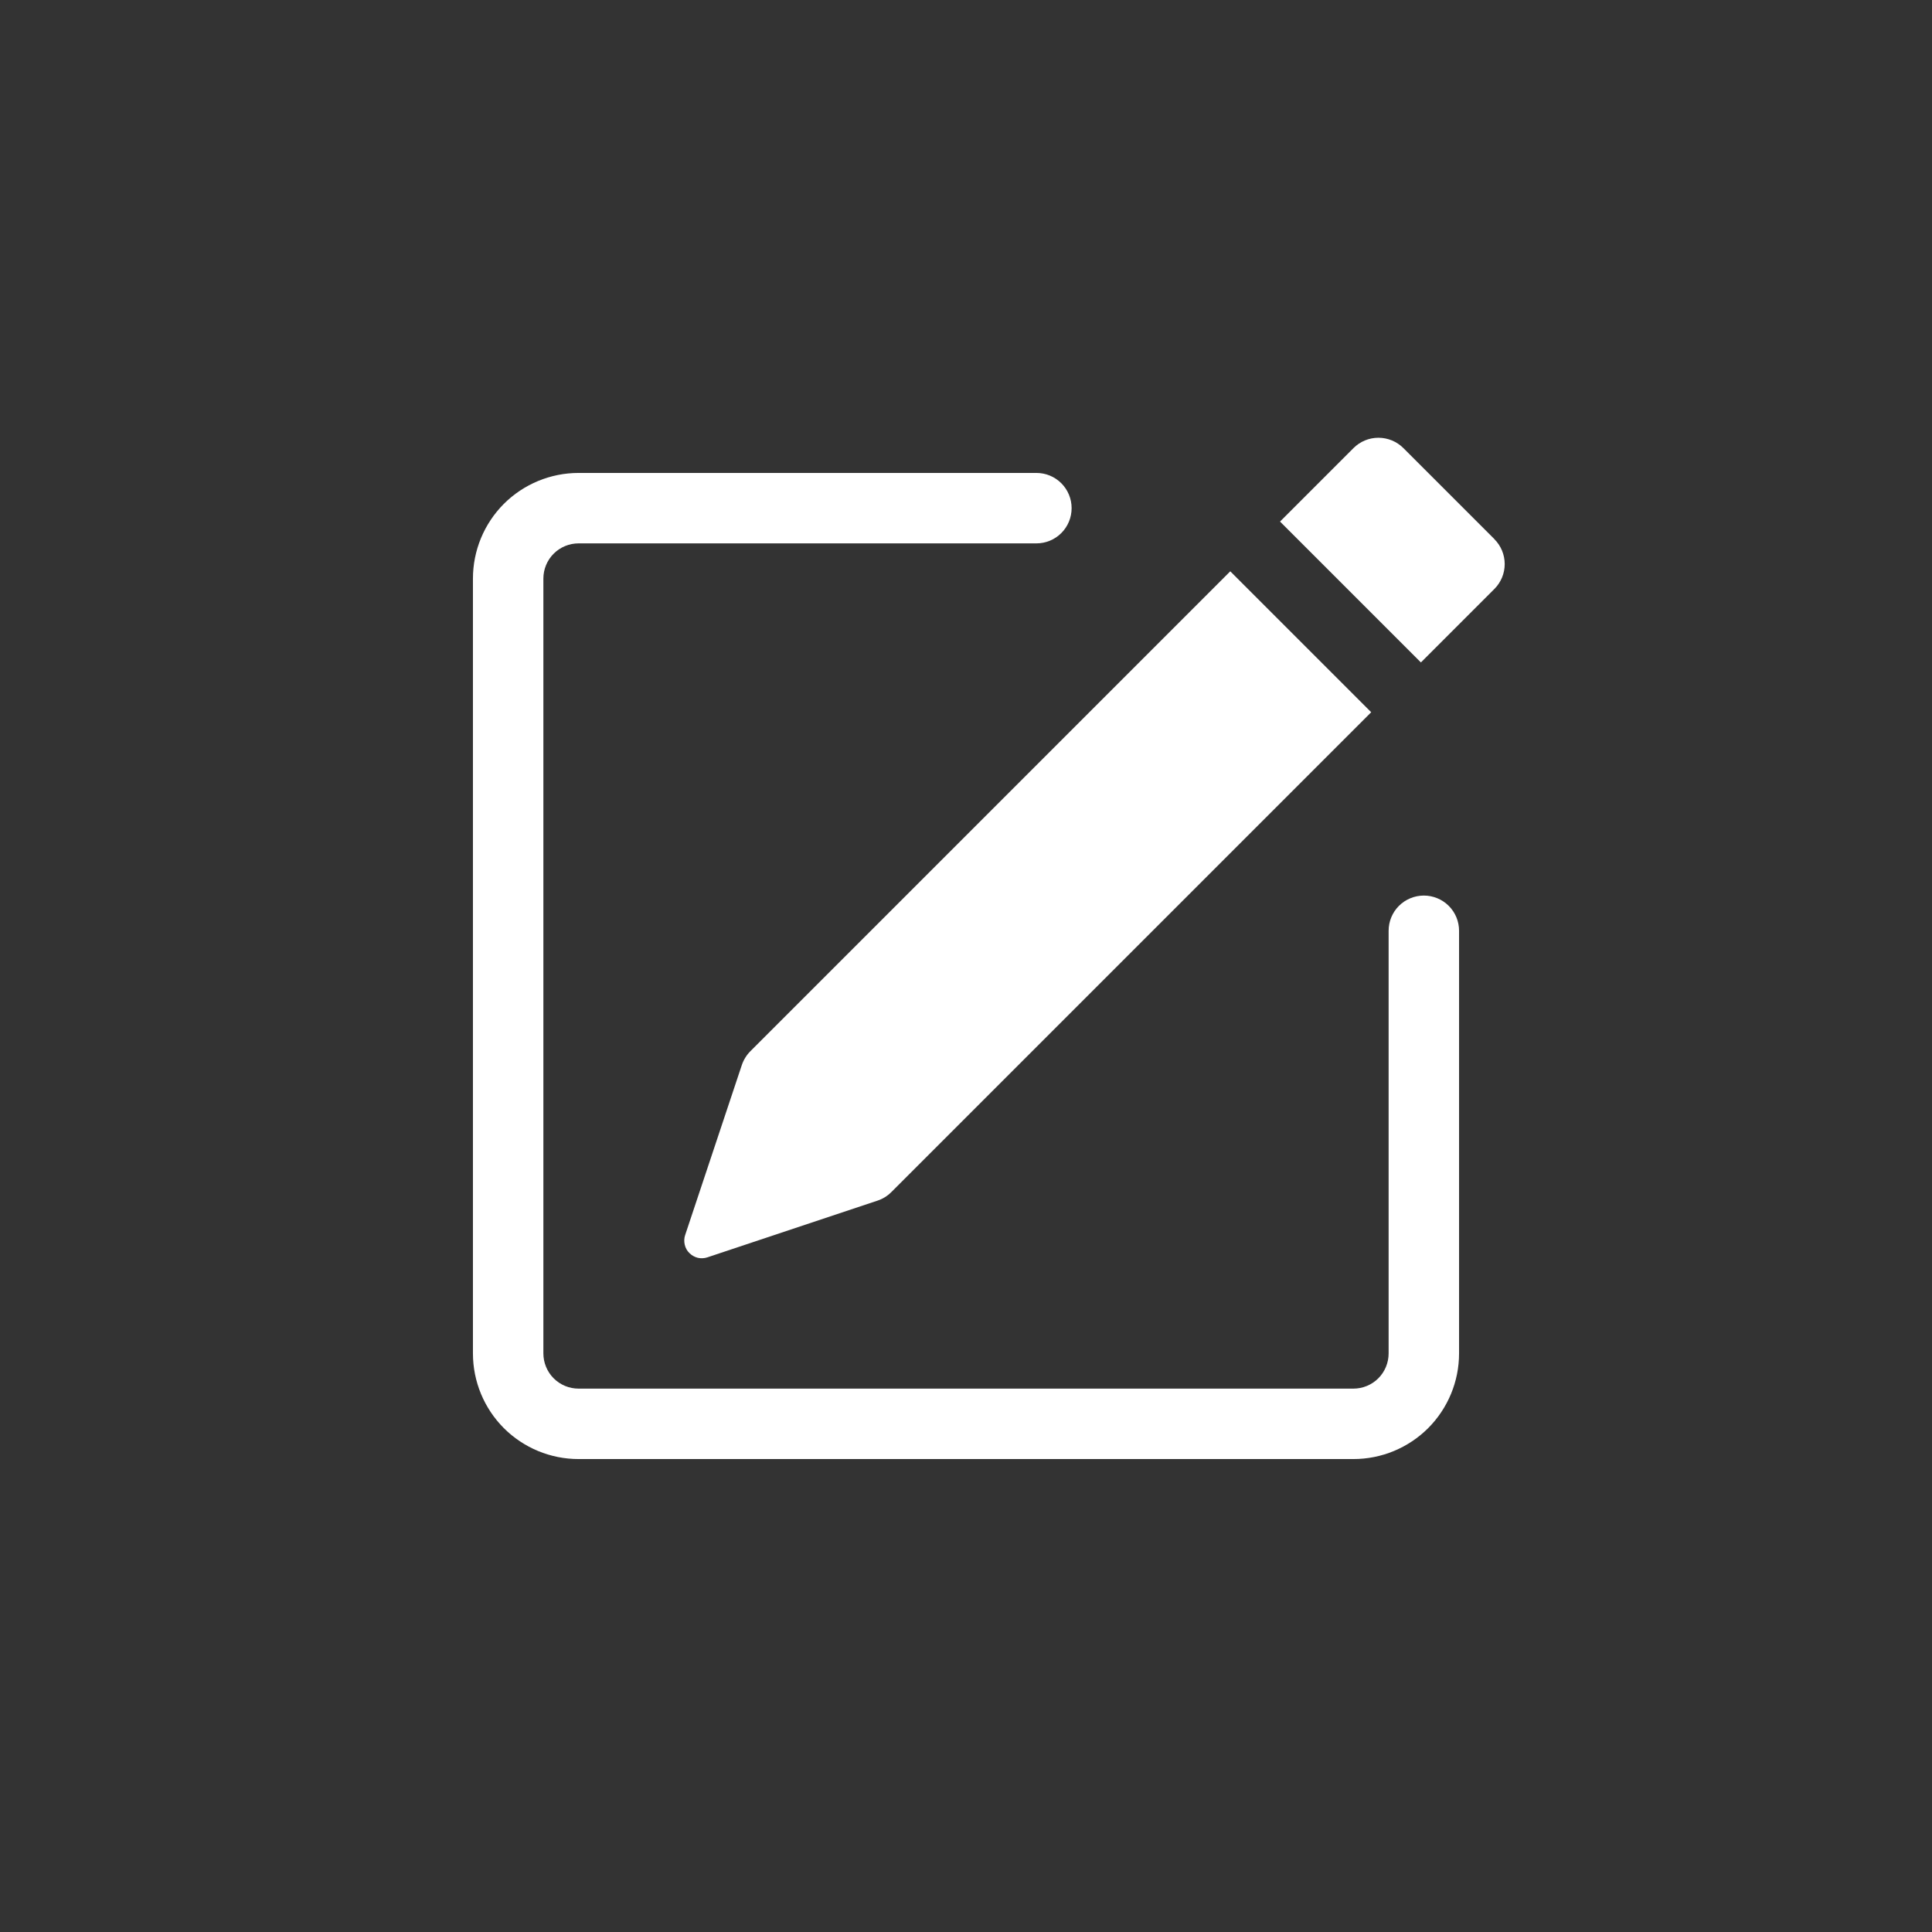
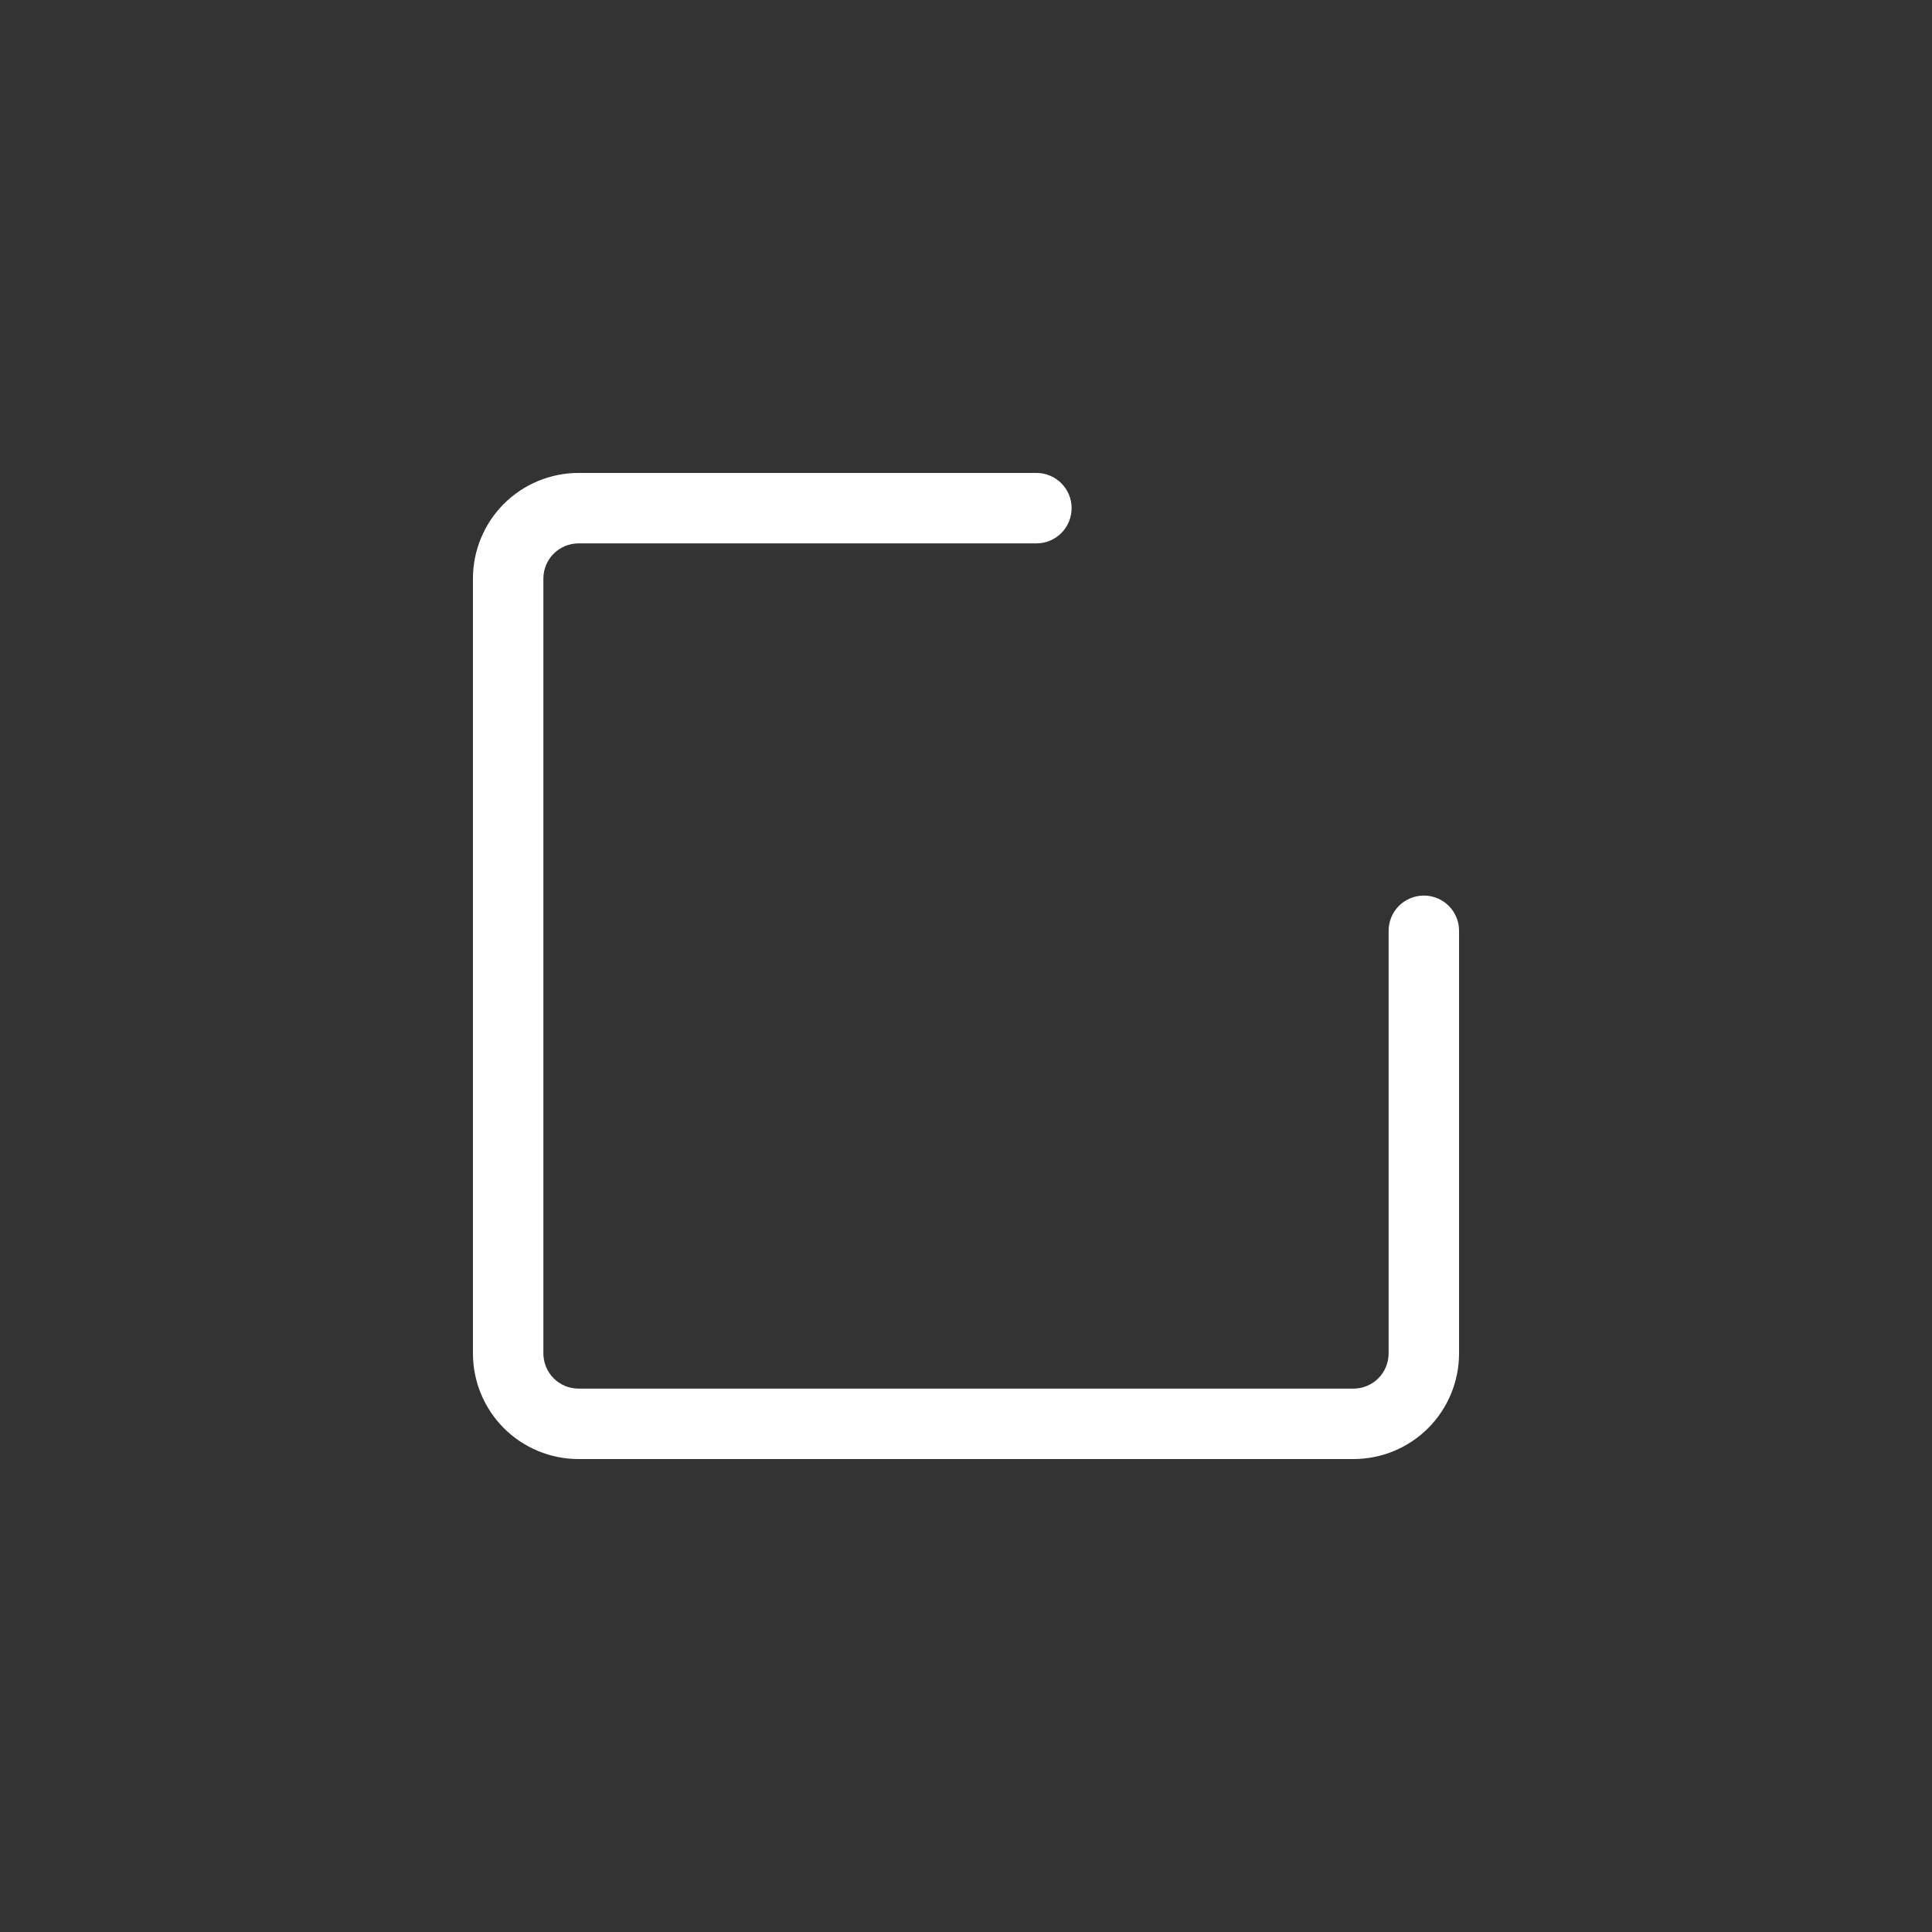
<svg xmlns="http://www.w3.org/2000/svg" width="24" height="24" viewBox="-5 -5 24 24" fill="none">
  <rect x="-5" y="-5" width="24" height="24" fill="#333333" stroke="none" />
-   <path d="M13.564 1.698C13.646 1.78 13.692 1.891 13.692 2.007C13.692 2.123 13.646 2.234 13.564 2.316L12.651 3.229L10.901 1.479L11.814 0.566C11.896 0.484 12.007 0.438 12.123 0.438C12.239 0.438 12.351 0.484 12.433 0.566L13.564 1.697V1.698ZM12.033 3.847L10.283 2.097L4.321 8.059C4.273 8.107 4.237 8.166 4.215 8.231L3.511 10.343C3.498 10.381 3.497 10.423 3.506 10.462C3.515 10.502 3.535 10.538 3.564 10.566C3.593 10.595 3.629 10.615 3.668 10.625C3.708 10.634 3.749 10.632 3.788 10.619L5.9 9.915C5.964 9.894 6.023 9.858 6.071 9.81L12.033 3.848V3.847Z" fill="#ffffff" />
  <path fill-rule="evenodd" clip-rule="evenodd" d="M0.875 11.812C0.875 12.161 1.013 12.494 1.259 12.741C1.506 12.987 1.839 13.125 2.188 13.125H11.812C12.161 13.125 12.494 12.987 12.741 12.741C12.987 12.494 13.125 12.161 13.125 11.812V6.562C13.125 6.446 13.079 6.335 12.997 6.253C12.915 6.171 12.803 6.125 12.688 6.125C12.572 6.125 12.46 6.171 12.378 6.253C12.296 6.335 12.25 6.446 12.25 6.562V11.812C12.25 11.928 12.204 12.04 12.122 12.122C12.04 12.204 11.928 12.25 11.812 12.25H2.188C2.071 12.25 1.96 12.204 1.878 12.122C1.796 12.04 1.75 11.928 1.75 11.812V2.188C1.75 2.071 1.796 1.96 1.878 1.878C1.96 1.796 2.071 1.75 2.188 1.75H7.875C7.991 1.75 8.102 1.704 8.184 1.622C8.266 1.54 8.312 1.429 8.312 1.312C8.312 1.196 8.266 1.085 8.184 1.003C8.102 0.921 7.991 0.875 7.875 0.875H2.188C1.839 0.875 1.506 1.013 1.259 1.259C1.013 1.506 0.875 1.839 0.875 2.188V11.812Z" fill="#ffffff" />
</svg>